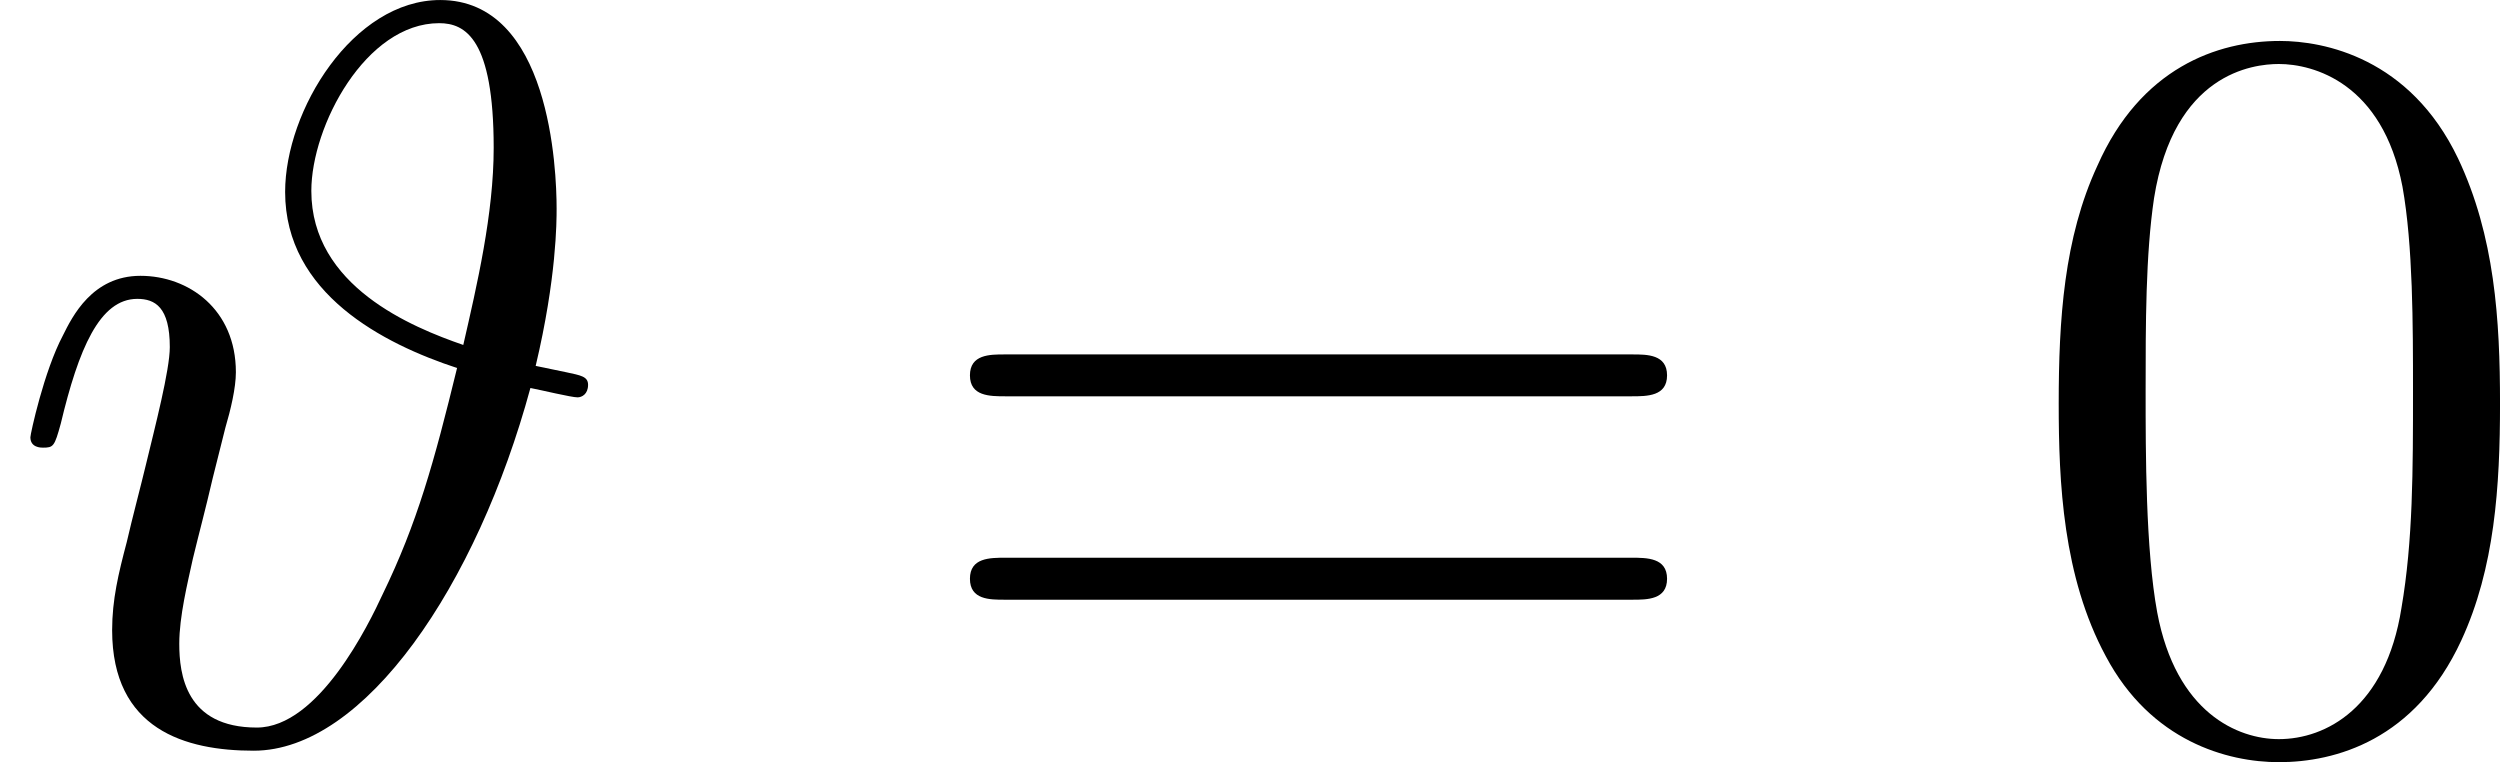
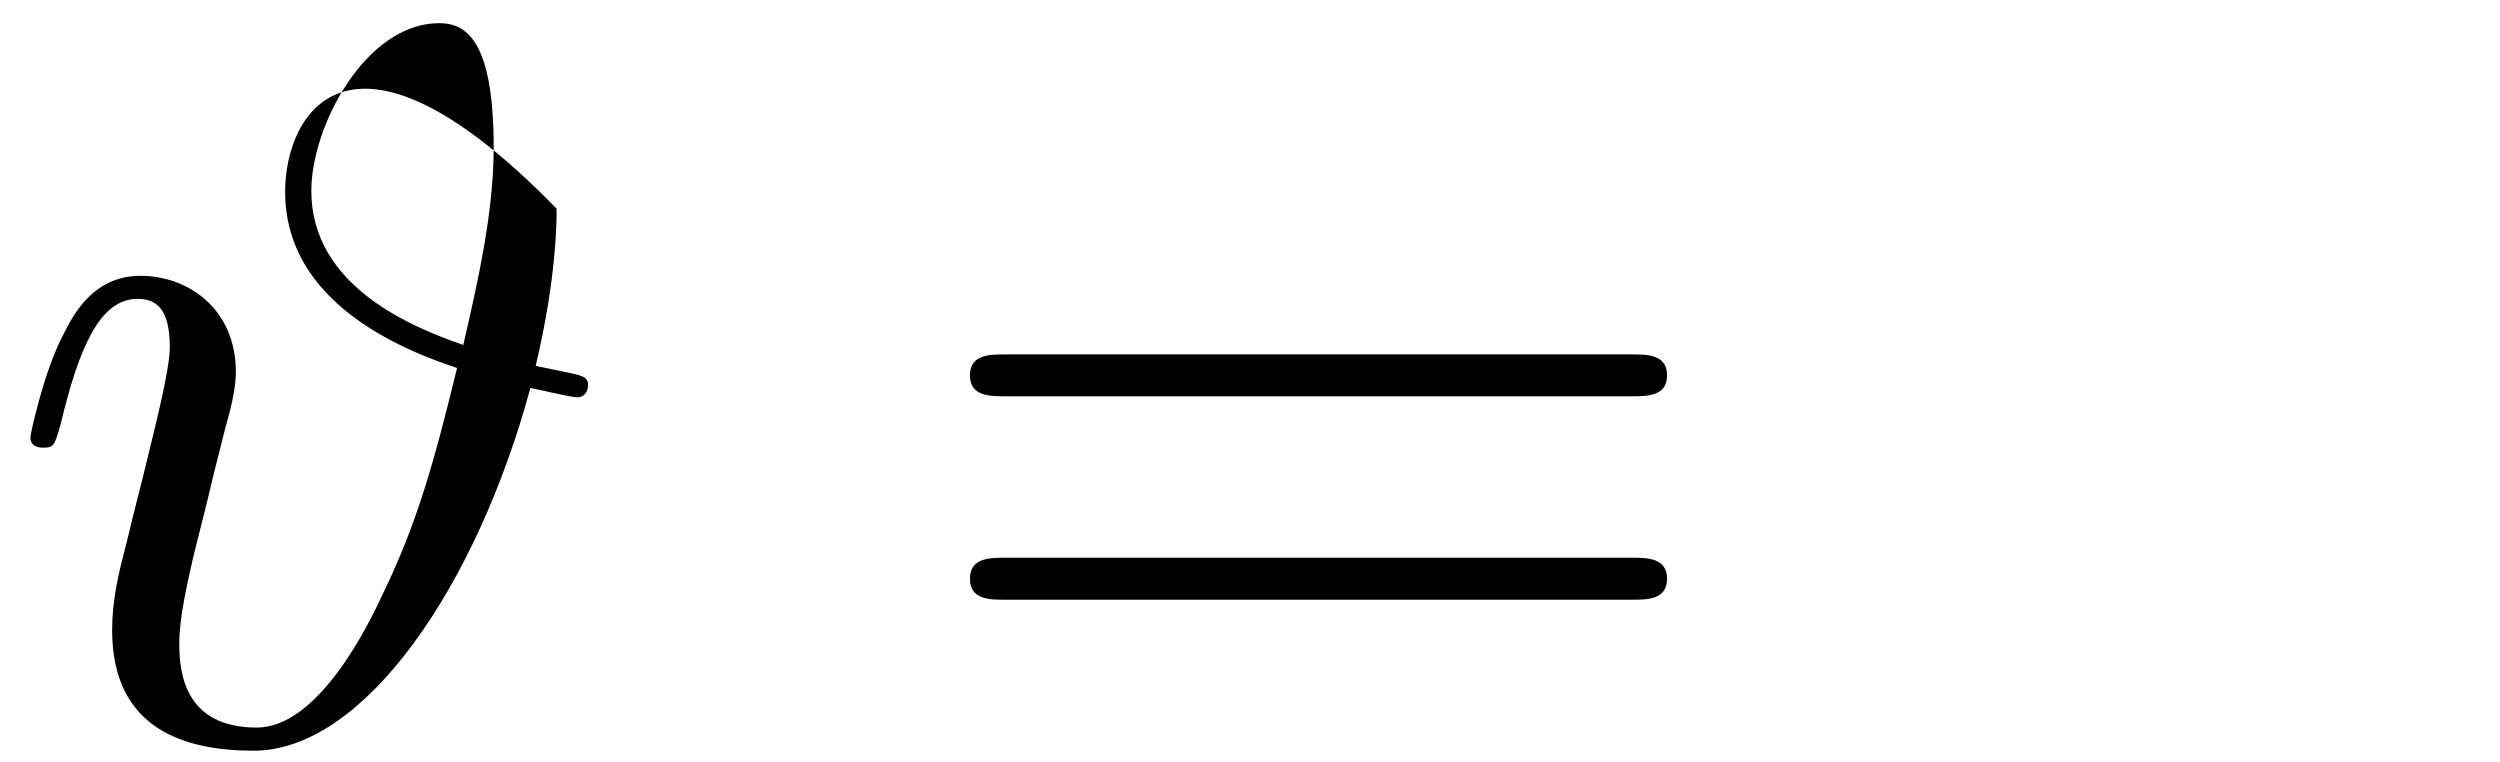
<svg xmlns="http://www.w3.org/2000/svg" xmlns:xlink="http://www.w3.org/1999/xlink" version="1.1" width="30.886pt" height="9.416pt" viewBox="99.726 72.463 30.886 9.416">
  <defs>
-     <path id="g1-48" d="M4.583-3.188C4.583-3.985 4.533-4.782 4.184-5.519C3.726-6.476 2.909-6.635 2.491-6.635C1.893-6.635 1.166-6.376 .757-5.45C.438-4.762 .389-3.985 .389-3.188C.389-2.441 .428-1.544 .837-.787C1.265 .02 1.993 .219 2.481 .219C3.019 .219 3.776 .01 4.214-.936C4.533-1.624 4.583-2.401 4.583-3.188ZM2.481 0C2.092 0 1.504-.249 1.325-1.205C1.215-1.803 1.215-2.72 1.215-3.308C1.215-3.945 1.215-4.603 1.295-5.141C1.484-6.326 2.232-6.416 2.481-6.416C2.809-6.416 3.467-6.237 3.656-5.25C3.756-4.692 3.756-3.935 3.756-3.308C3.756-2.56 3.756-1.883 3.646-1.245C3.497-.299 2.929 0 2.481 0Z" />
    <path id="g1-61" d="M6.844-3.258C6.994-3.258 7.183-3.258 7.183-3.457S6.994-3.656 6.854-3.656H.887C.747-3.656 .558-3.656 .558-3.457S.747-3.258 .897-3.258H6.844ZM6.854-1.325C6.994-1.325 7.183-1.325 7.183-1.524S6.994-1.724 6.844-1.724H.897C.747-1.724 .558-1.724 .558-1.524S.747-1.325 .887-1.325H6.854Z" />
-     <path id="g0-35" d="M5.091-3.547C5.29-4.384 5.29-4.922 5.29-5.041C5.29-5.41 5.23-7.024 4.184-7.024C3.357-7.024 2.71-5.978 2.71-5.2C2.71-4.234 3.646-3.756 4.344-3.527C4.125-2.63 3.965-2.052 3.636-1.375C3.507-1.096 3.029-.11 2.441-.11C1.763-.11 1.704-.618 1.704-.907C1.704-1.166 1.783-1.484 1.833-1.714C1.893-1.963 1.953-2.182 2.022-2.481L2.142-2.959C2.192-3.128 2.242-3.337 2.242-3.487C2.242-4.085 1.793-4.403 1.335-4.403S.687-4.015 .598-3.836C.418-3.497 .289-2.899 .289-2.869C.289-2.77 .389-2.77 .408-2.77C.508-2.77 .518-2.78 .578-2.999C.747-3.706 .946-4.184 1.305-4.184C1.474-4.184 1.614-4.105 1.614-3.726C1.614-3.507 1.474-2.969 1.385-2.6C1.345-2.431 1.255-2.092 1.205-1.873C1.126-1.574 1.066-1.325 1.066-1.036C1.066-.09 1.763 .11 2.411 .11C3.467 .11 4.533-1.465 5.041-3.337C5.141-3.318 5.43-3.248 5.489-3.248C5.529-3.248 5.589-3.278 5.589-3.367C5.589-3.447 5.519-3.457 5.38-3.487L5.091-3.547ZM4.403-3.746C3.915-3.915 2.959-4.304 2.959-5.21C2.959-5.828 3.477-6.804 4.174-6.804C4.423-6.804 4.692-6.655 4.692-5.619C4.692-4.991 4.533-4.314 4.403-3.746Z" />
+     <path id="g0-35" d="M5.091-3.547C5.29-4.384 5.29-4.922 5.29-5.041C3.357-7.024 2.71-5.978 2.71-5.2C2.71-4.234 3.646-3.756 4.344-3.527C4.125-2.63 3.965-2.052 3.636-1.375C3.507-1.096 3.029-.11 2.441-.11C1.763-.11 1.704-.618 1.704-.907C1.704-1.166 1.783-1.484 1.833-1.714C1.893-1.963 1.953-2.182 2.022-2.481L2.142-2.959C2.192-3.128 2.242-3.337 2.242-3.487C2.242-4.085 1.793-4.403 1.335-4.403S.687-4.015 .598-3.836C.418-3.497 .289-2.899 .289-2.869C.289-2.77 .389-2.77 .408-2.77C.508-2.77 .518-2.78 .578-2.999C.747-3.706 .946-4.184 1.305-4.184C1.474-4.184 1.614-4.105 1.614-3.726C1.614-3.507 1.474-2.969 1.385-2.6C1.345-2.431 1.255-2.092 1.205-1.873C1.126-1.574 1.066-1.325 1.066-1.036C1.066-.09 1.763 .11 2.411 .11C3.467 .11 4.533-1.465 5.041-3.337C5.141-3.318 5.43-3.248 5.489-3.248C5.529-3.248 5.589-3.278 5.589-3.367C5.589-3.447 5.519-3.457 5.38-3.487L5.091-3.547ZM4.403-3.746C3.915-3.915 2.959-4.304 2.959-5.21C2.959-5.828 3.477-6.804 4.174-6.804C4.423-6.804 4.692-6.655 4.692-5.619C4.692-4.991 4.533-4.314 4.403-3.746Z" />
  </defs>
  <g id="page1" transform="matrix(1.3 0 0 1.3 0 0)">
    <use x="76.712" y="62.765" xlink:href="#g0-35" />
    <use x="85.372" y="62.765" xlink:href="#g1-61" />
    <use x="95.888" y="62.765" xlink:href="#g1-48" />
  </g>
</svg>